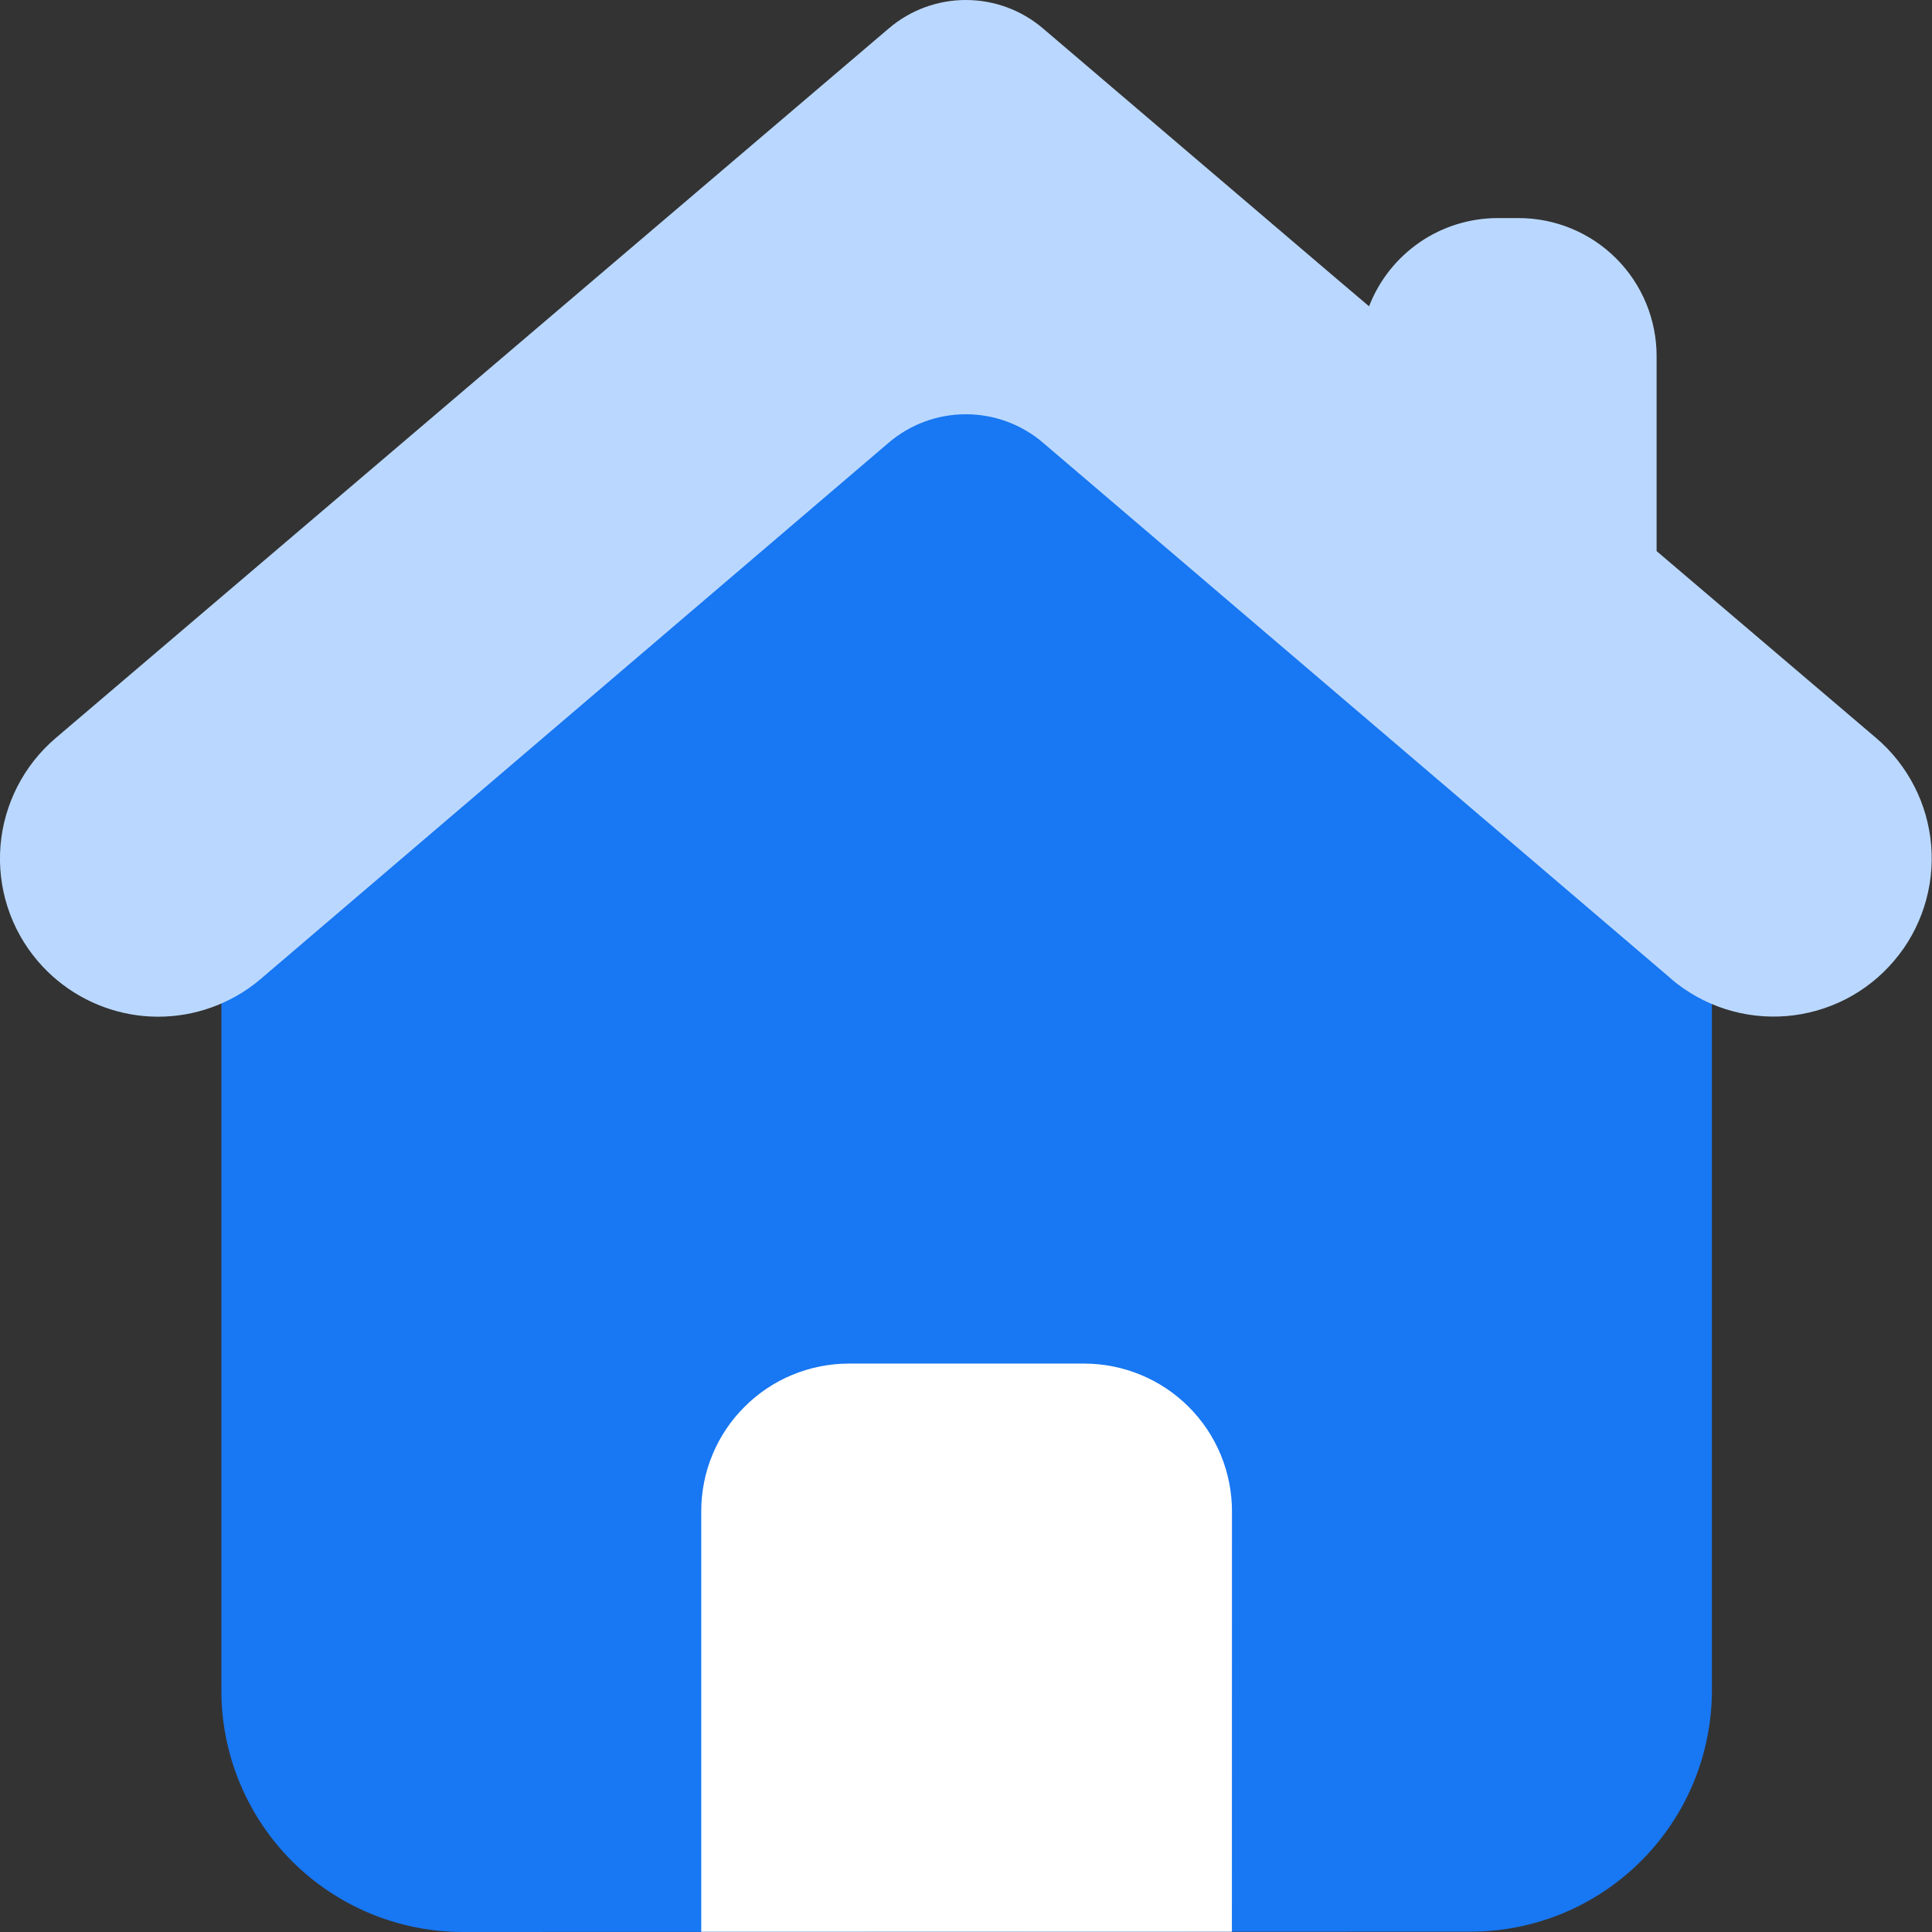
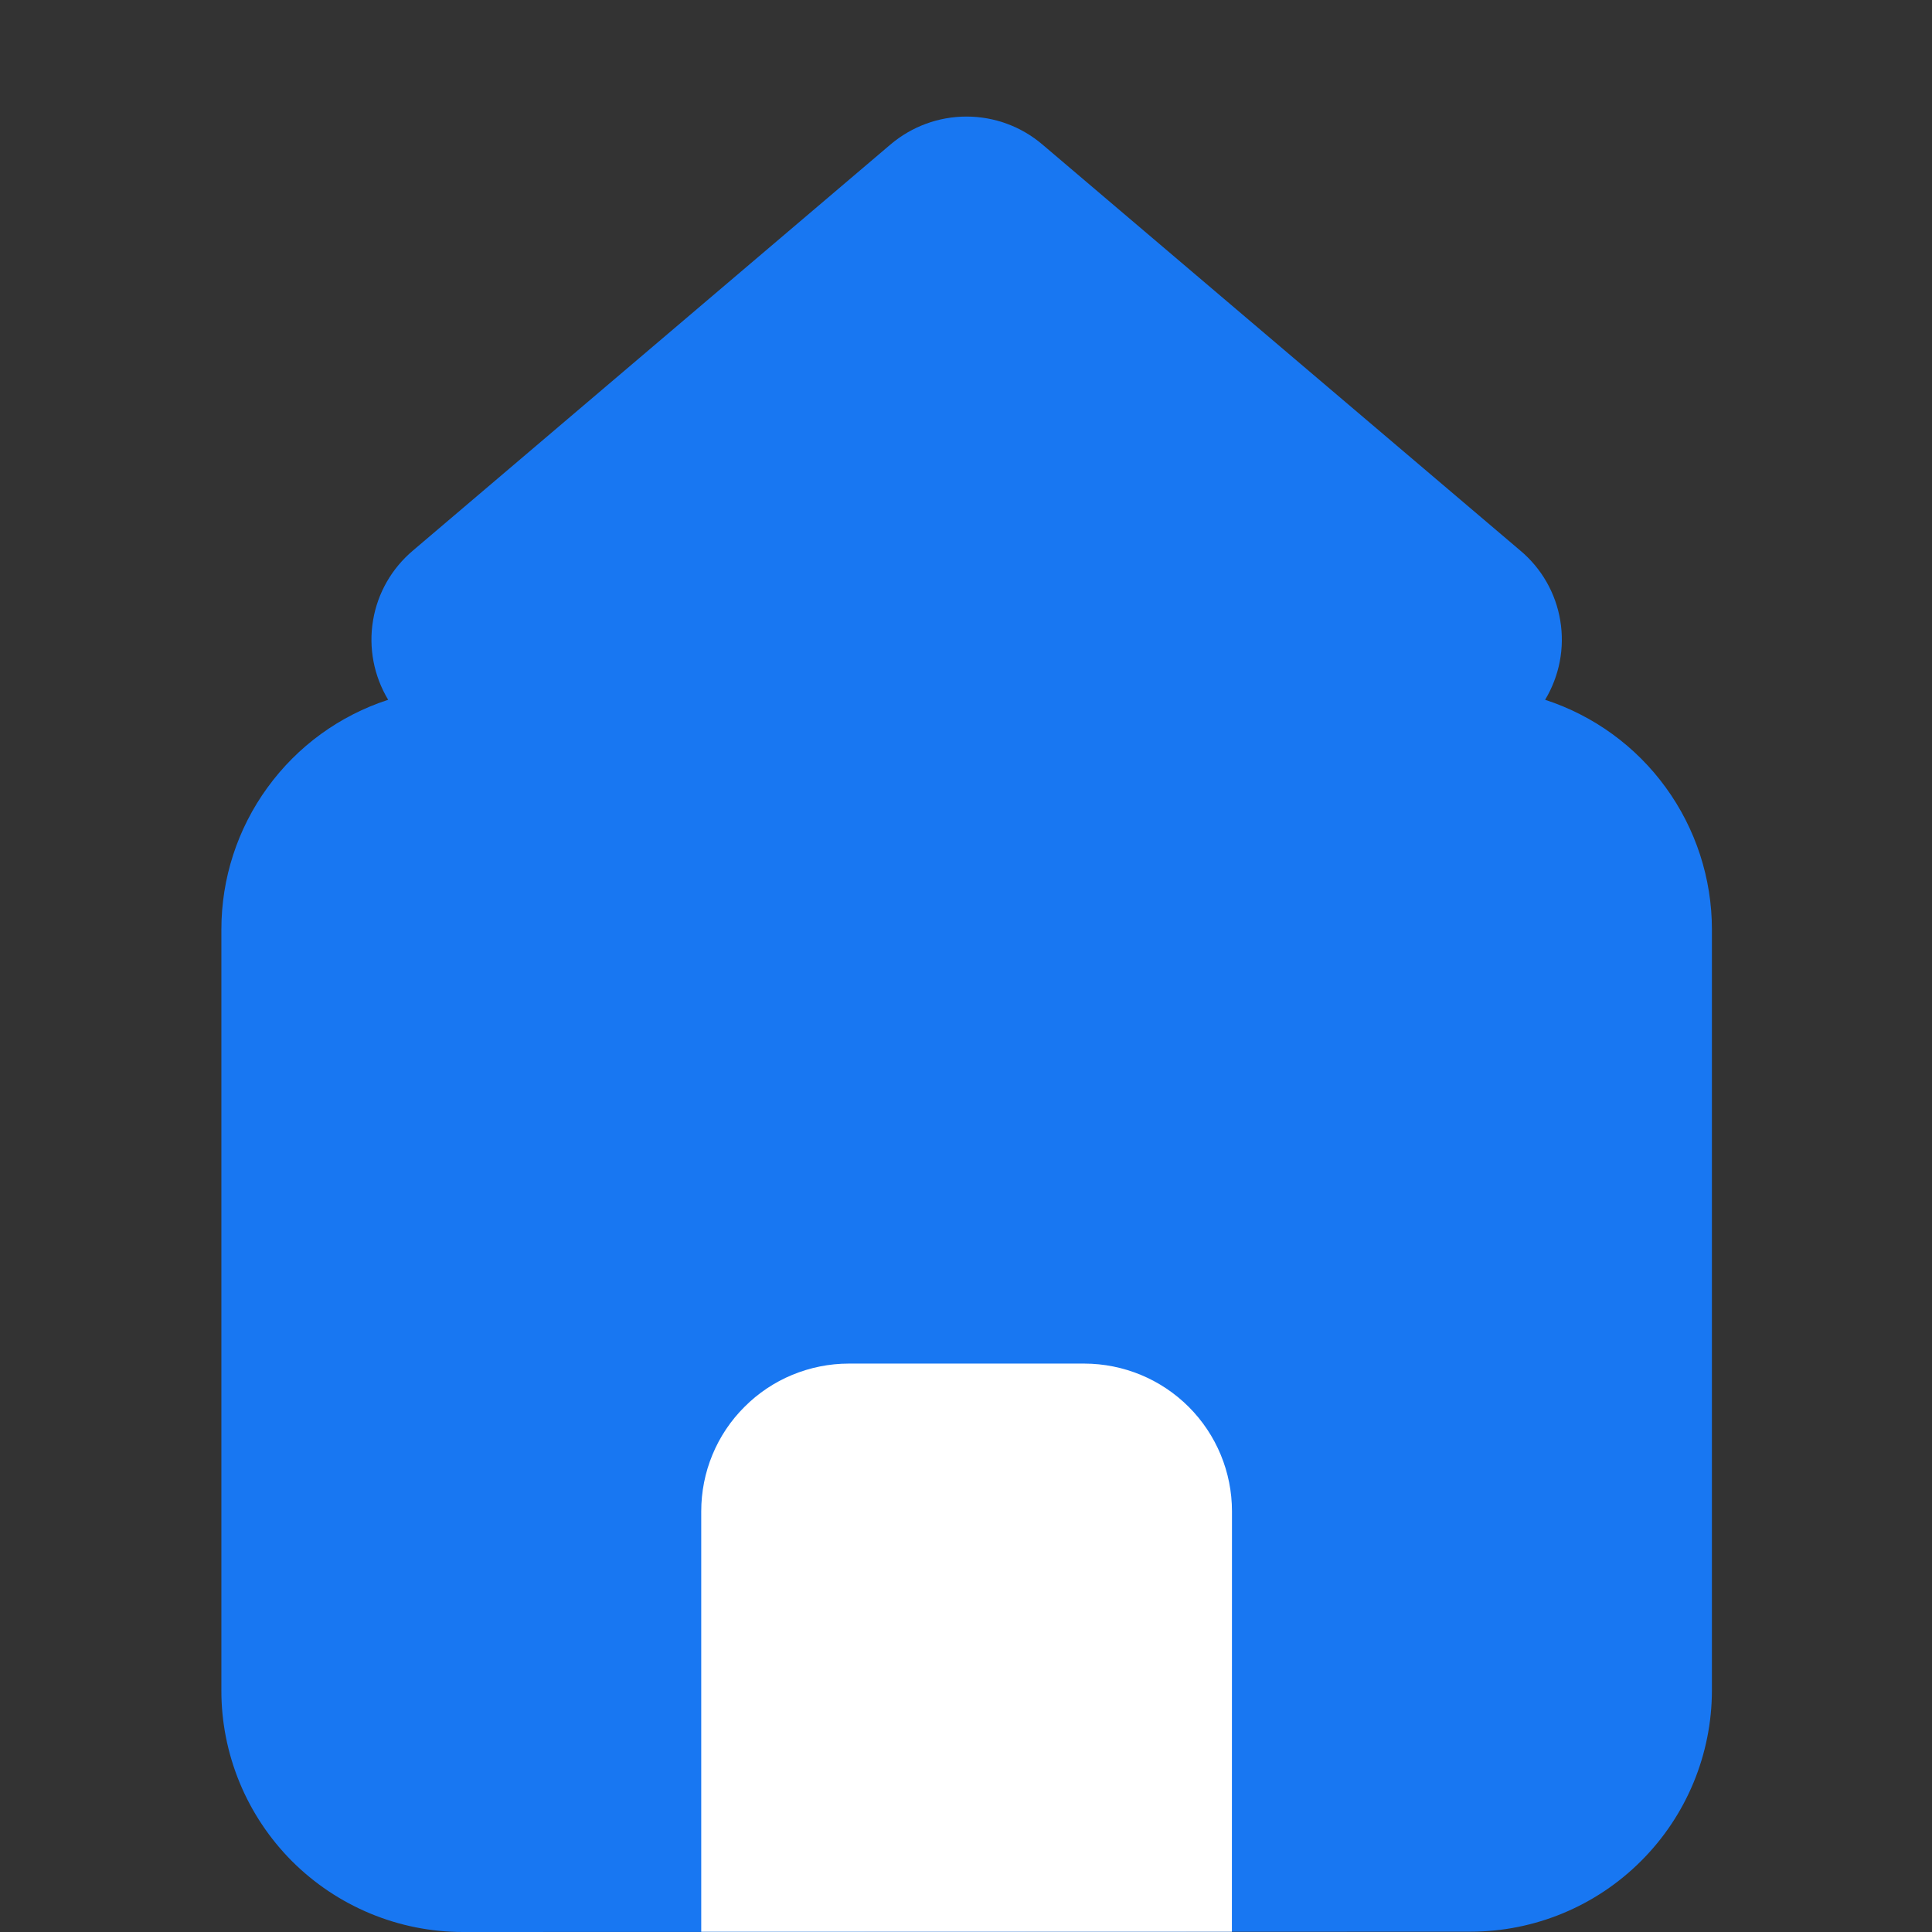
<svg xmlns="http://www.w3.org/2000/svg" width="24" height="24" viewBox="0 0 24 24" fill="none">
  <rect x="0" y="0" width="24" height="24" fill="#333333" stroke="none" />
  <path d="M5.75 24C5.355 24 4.965 23.922 4.601 23.771C4.237 23.62 3.906 23.399 3.627 23.12C3.349 22.841 3.128 22.51 2.977 22.145C2.827 21.781 2.749 21.391 2.75 20.996V11.546C2.75 10.912 2.95 10.295 3.323 9.783C3.695 9.27 4.219 8.889 4.822 8.693C4.644 8.397 4.577 8.048 4.634 7.708C4.69 7.368 4.867 7.06 5.131 6.838L11.062 1.795C11.326 1.571 11.66 1.448 12.006 1.448C12.352 1.448 12.686 1.571 12.949 1.795L16.165 4.528L18.884 6.838C19.149 7.059 19.326 7.368 19.382 7.708C19.439 8.048 19.372 8.397 19.194 8.693C19.796 8.889 20.321 9.27 20.693 9.783C21.065 10.295 21.266 10.912 21.266 11.546V20.996C21.266 21.792 20.95 22.555 20.387 23.117C19.825 23.68 19.062 23.996 18.266 23.996L5.75 24Z" fill="#1877F2" />
-   <path d="M20.759 12.159L20.754 12.154L12.956 5.499C12.689 5.271 12.349 5.146 11.998 5.146C11.647 5.146 11.307 5.271 11.04 5.499L3.241 12.159C3.145 12.241 3.042 12.314 2.932 12.375C2.535 12.6 2.072 12.679 1.624 12.6C1.175 12.52 0.767 12.287 0.471 11.941L0.466 11.935C0.129 11.539 -0.036 11.025 0.006 10.506C0.049 9.988 0.295 9.507 0.69 9.17L11.041 0.353C11.308 0.125 11.647 0 11.998 0C12.349 0 12.689 0.125 12.956 0.353L16.578 3.441L17.007 3.805C17.132 3.482 17.352 3.205 17.637 3.009C17.923 2.813 18.261 2.709 18.607 2.709H18.865C19.319 2.709 19.755 2.889 20.077 3.211C20.398 3.532 20.579 3.968 20.579 4.423V6.846L23.304 9.166C23.501 9.333 23.662 9.537 23.78 9.767C23.898 9.996 23.969 10.247 23.99 10.504C24.011 10.761 23.981 11.02 23.902 11.265C23.823 11.511 23.697 11.739 23.529 11.935C23.363 12.132 23.158 12.294 22.929 12.412C22.699 12.529 22.449 12.601 22.192 12.622C21.934 12.643 21.676 12.613 21.43 12.534C21.185 12.455 20.957 12.328 20.76 12.161L20.759 12.159Z" fill="#BAD8FF" />
  <path d="M15.303 23.978V23.997H8.711V18.774C8.711 18.533 8.758 18.294 8.85 18.072C8.942 17.849 9.077 17.647 9.248 17.477C9.418 17.306 9.62 17.171 9.842 17.079C10.065 16.987 10.303 16.939 10.544 16.939H13.47C13.957 16.94 14.423 17.133 14.767 17.477C15.111 17.821 15.304 18.287 15.304 18.774L15.303 23.978Z" fill="white" />
</svg>